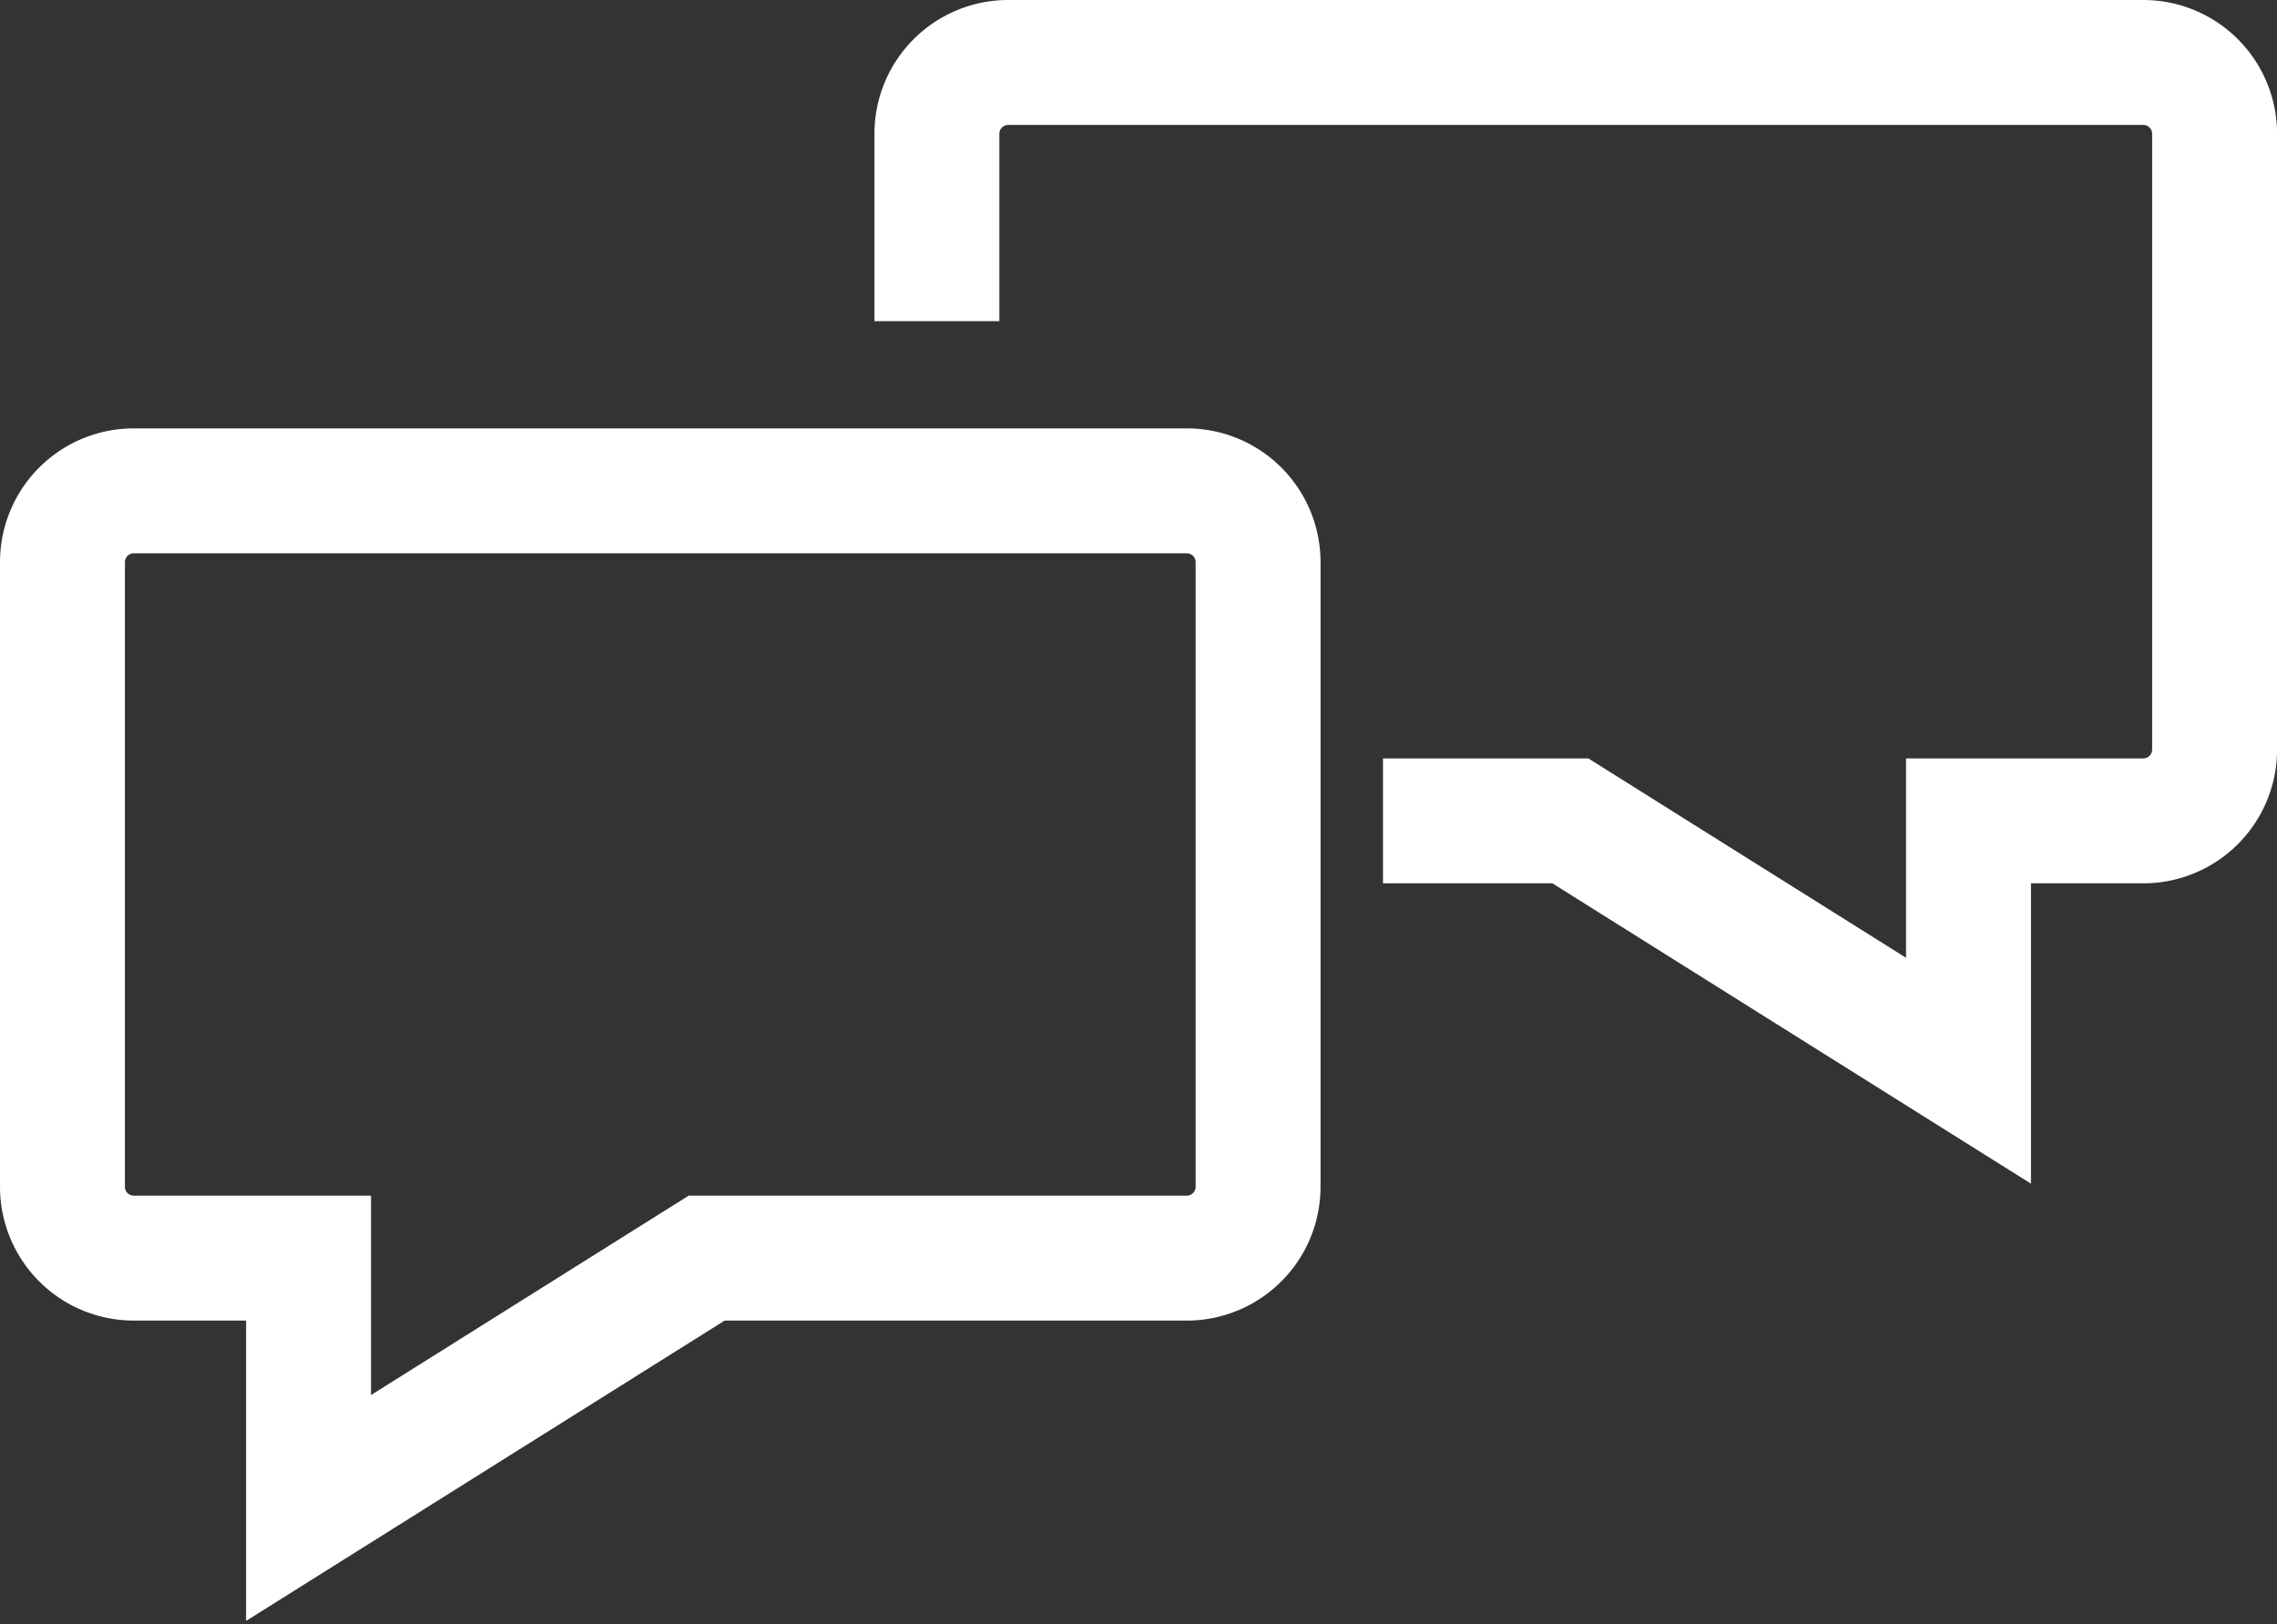
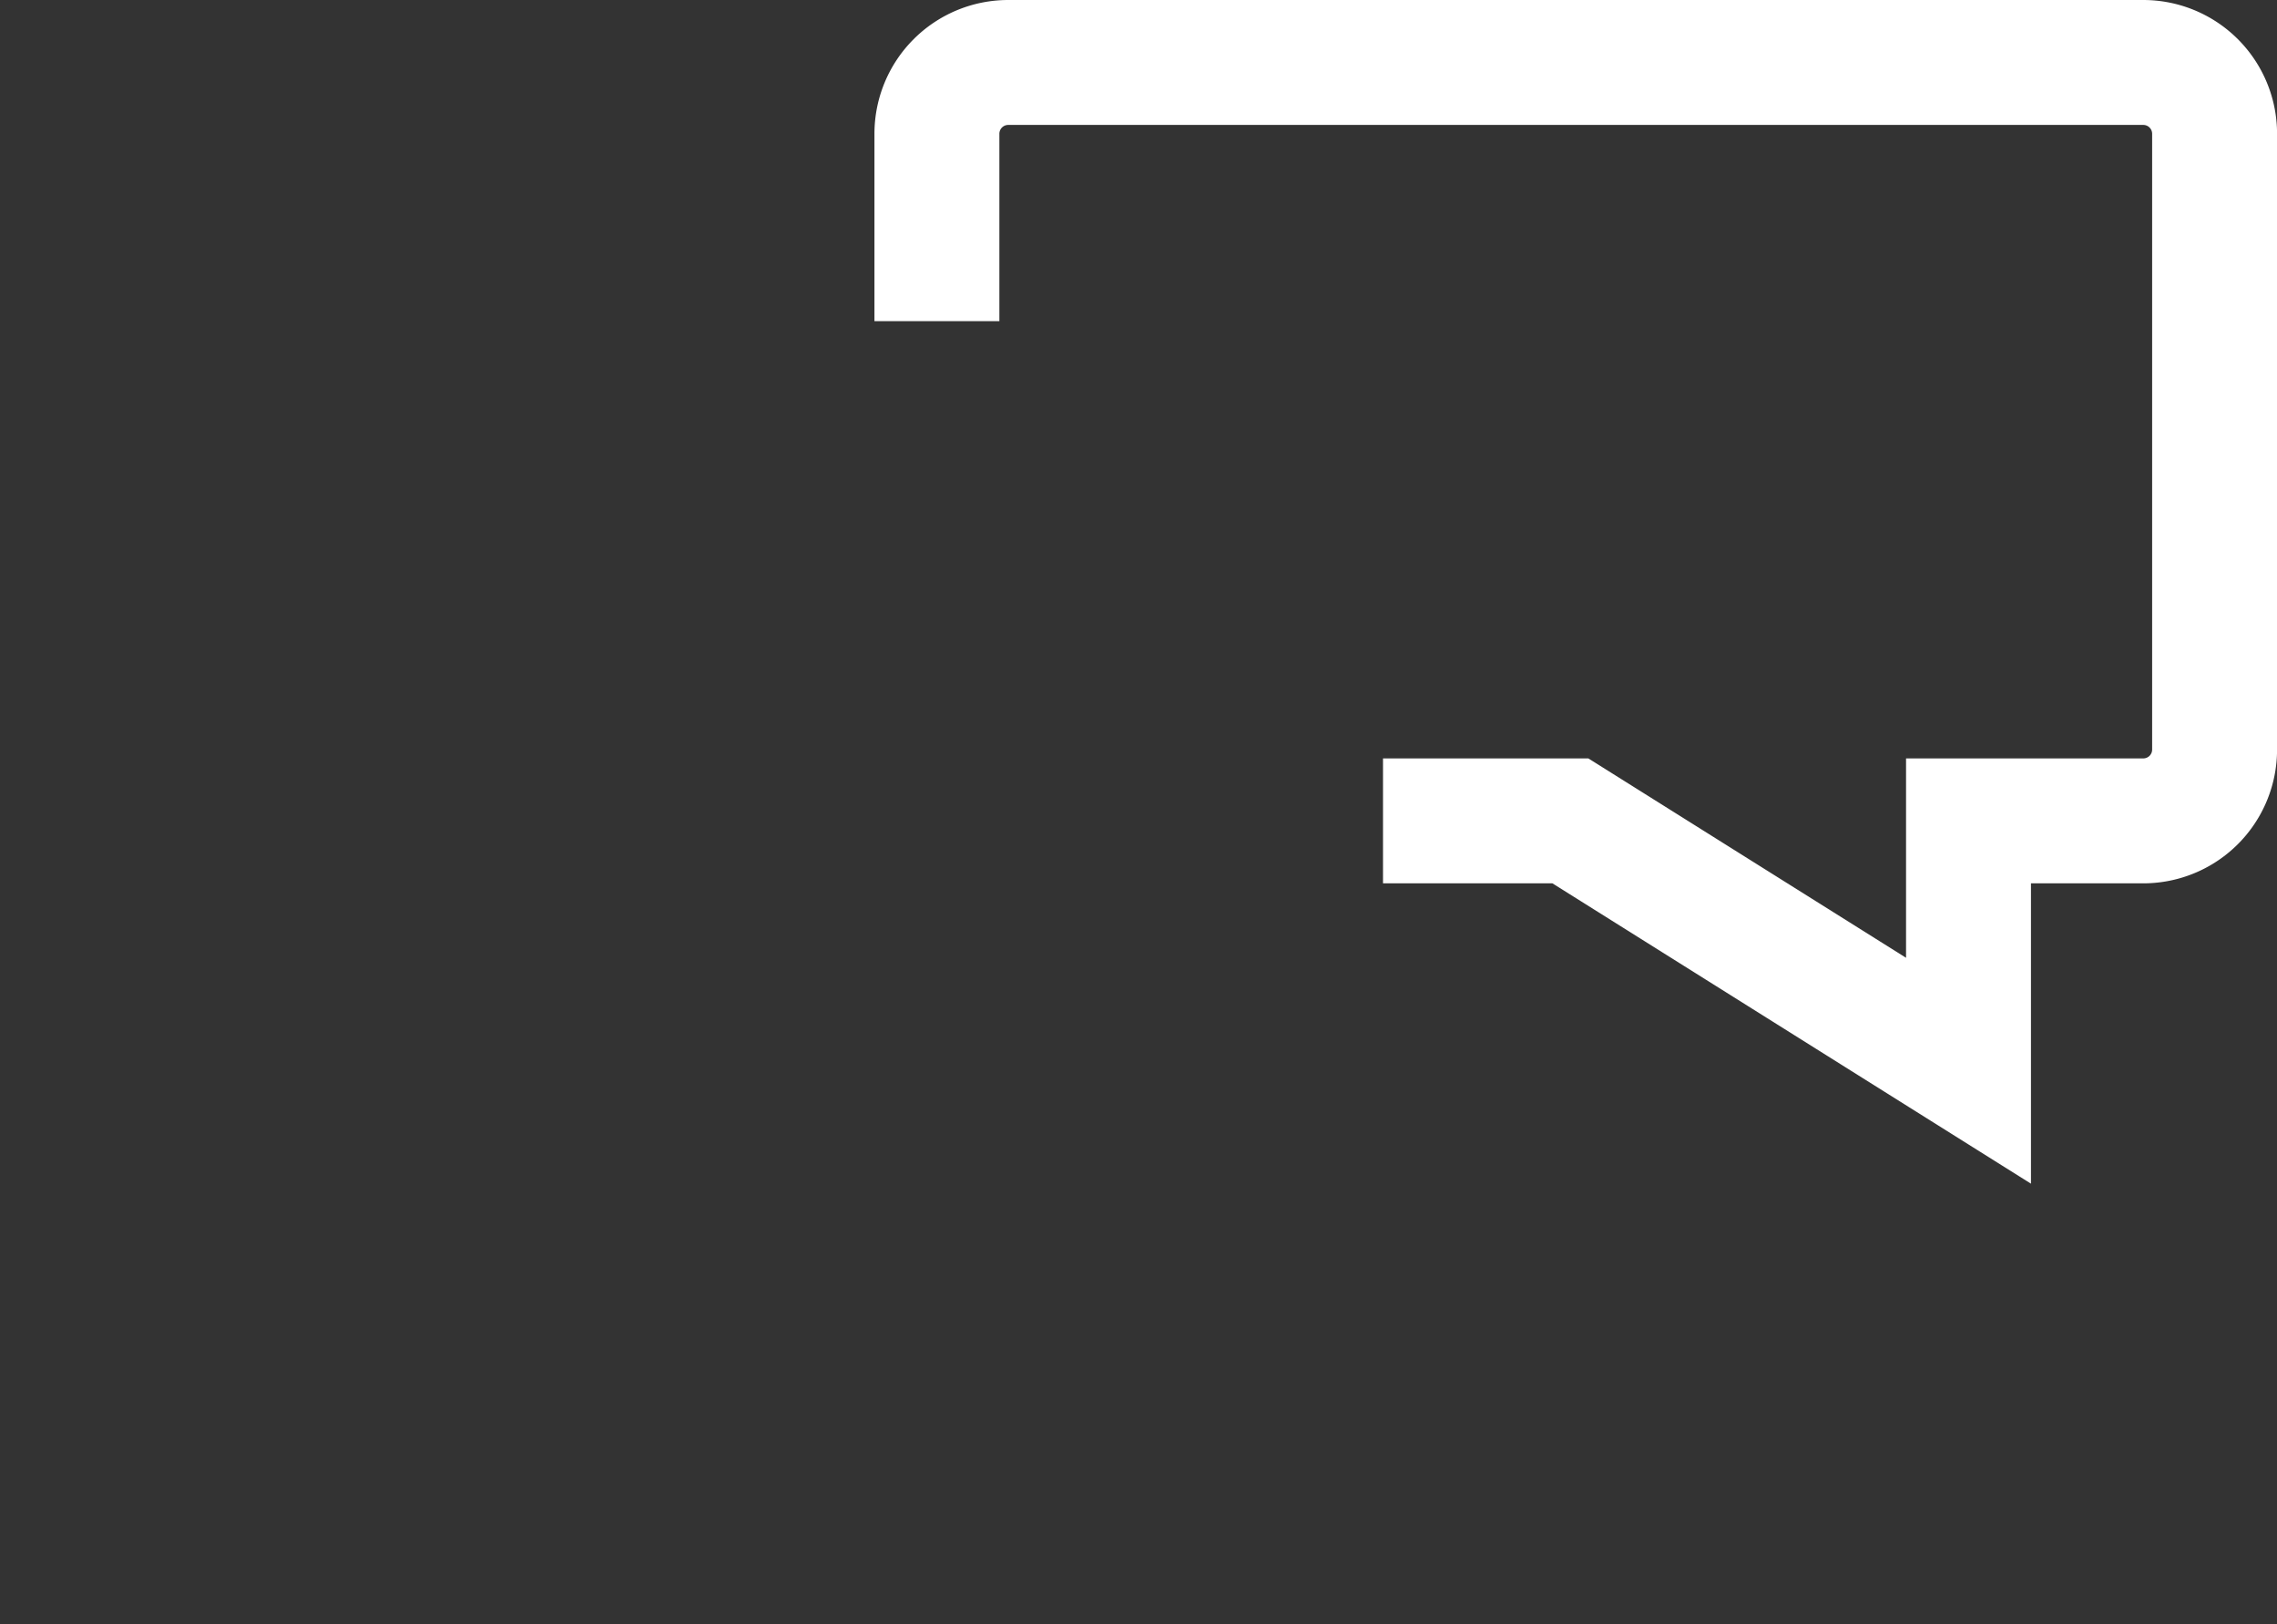
<svg xmlns="http://www.w3.org/2000/svg" viewBox="0 0 36.455 26">
  <rect x="0" y="0" width="36.455" height="26" fill="#333333" stroke="none" />
  <defs>
    <clipPath id="a">
      <path fill="none" d="M0 0h36.455v25.95H0z" data-name="Rectangle 6151" />
    </clipPath>
  </defs>
  <g data-name="Group 5676">
    <g fill="none" stroke="#fff" stroke-miterlimit="10" stroke-width="2" clip-path="url(#a)" data-name="Group 5369">
-       <path stroke-linecap="round" d="M20.142 9v10A1.142 1.142 0 0 1 19 20.142h-7.686l-6.374 4v-4h-2.8A1.142 1.142 0 0 1 1 19V9a1.142 1.142 0 0 1 1.142-1.142H19A1.142 1.142 0 0 1 20.142 9Z" data-name="Path 6839" />
      <path d="M22.142 13.142h3l6.374 4v-4h2.8A1.142 1.142 0 0 0 35.456 12V2.142A1.142 1.142 0 0 0 34.314 1H16.142A1.142 1.142 0 0 0 15 2.142v3" data-name="Path 6840" />
    </g>
  </g>
</svg>